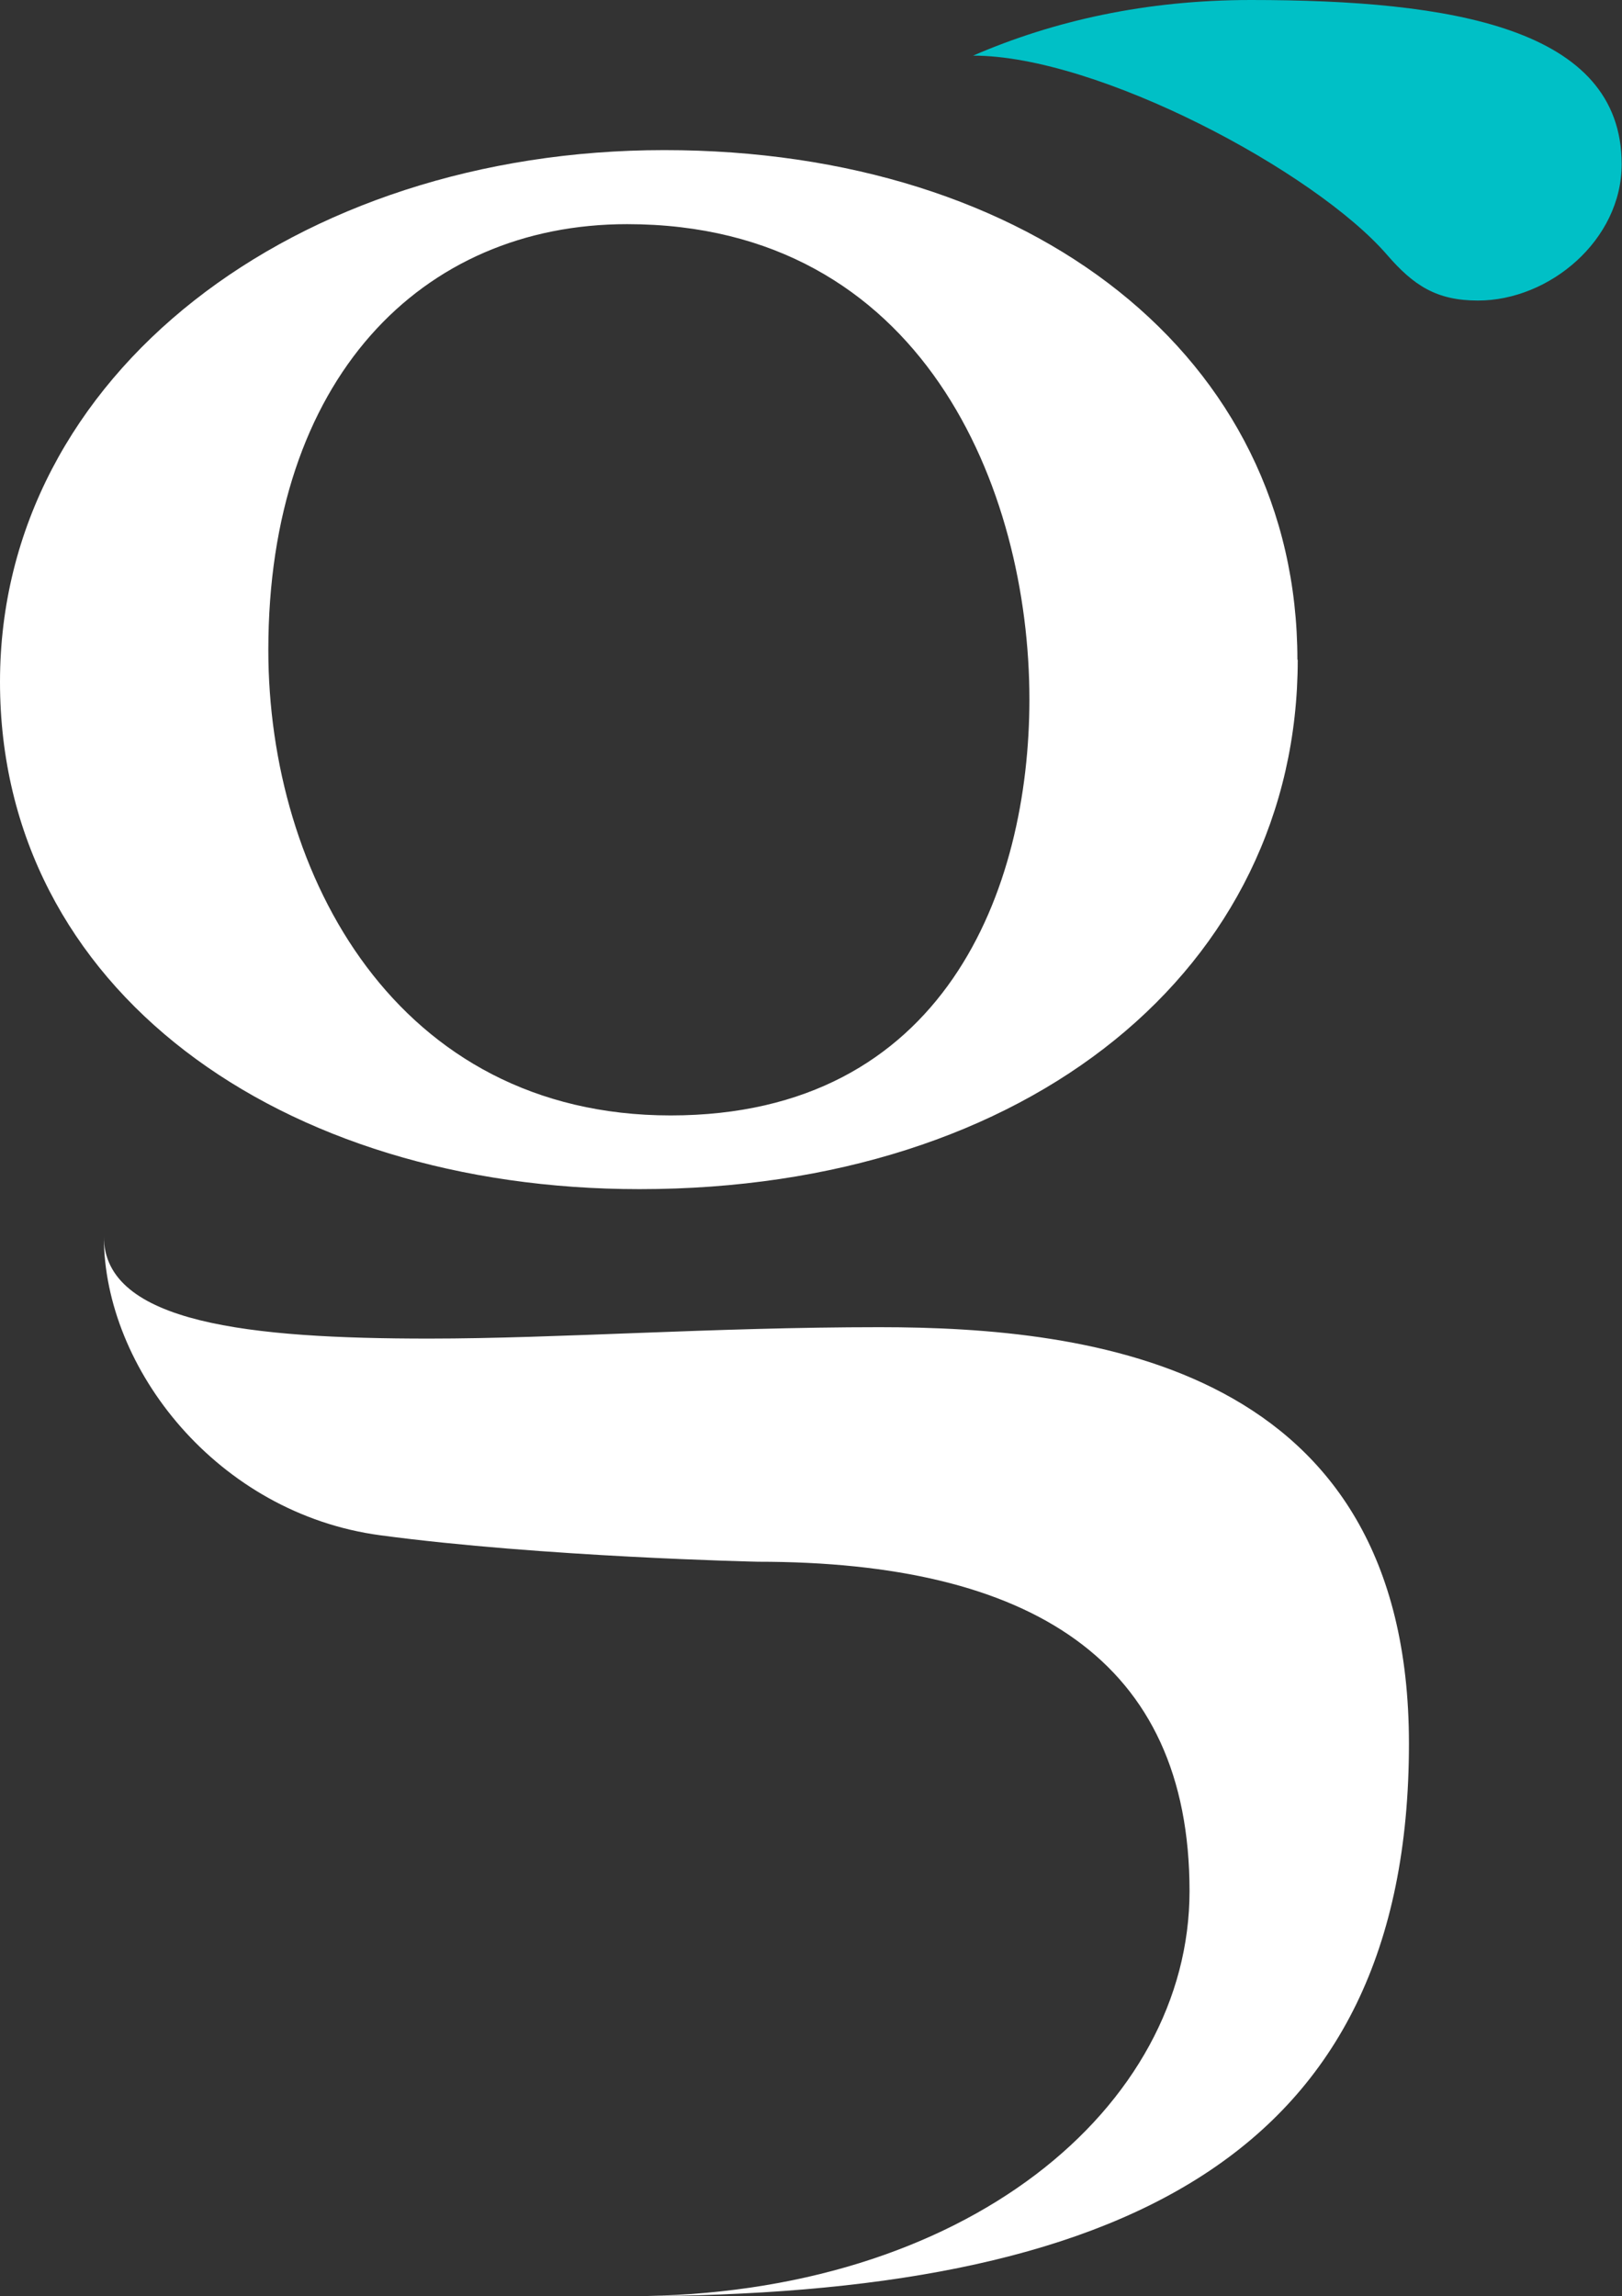
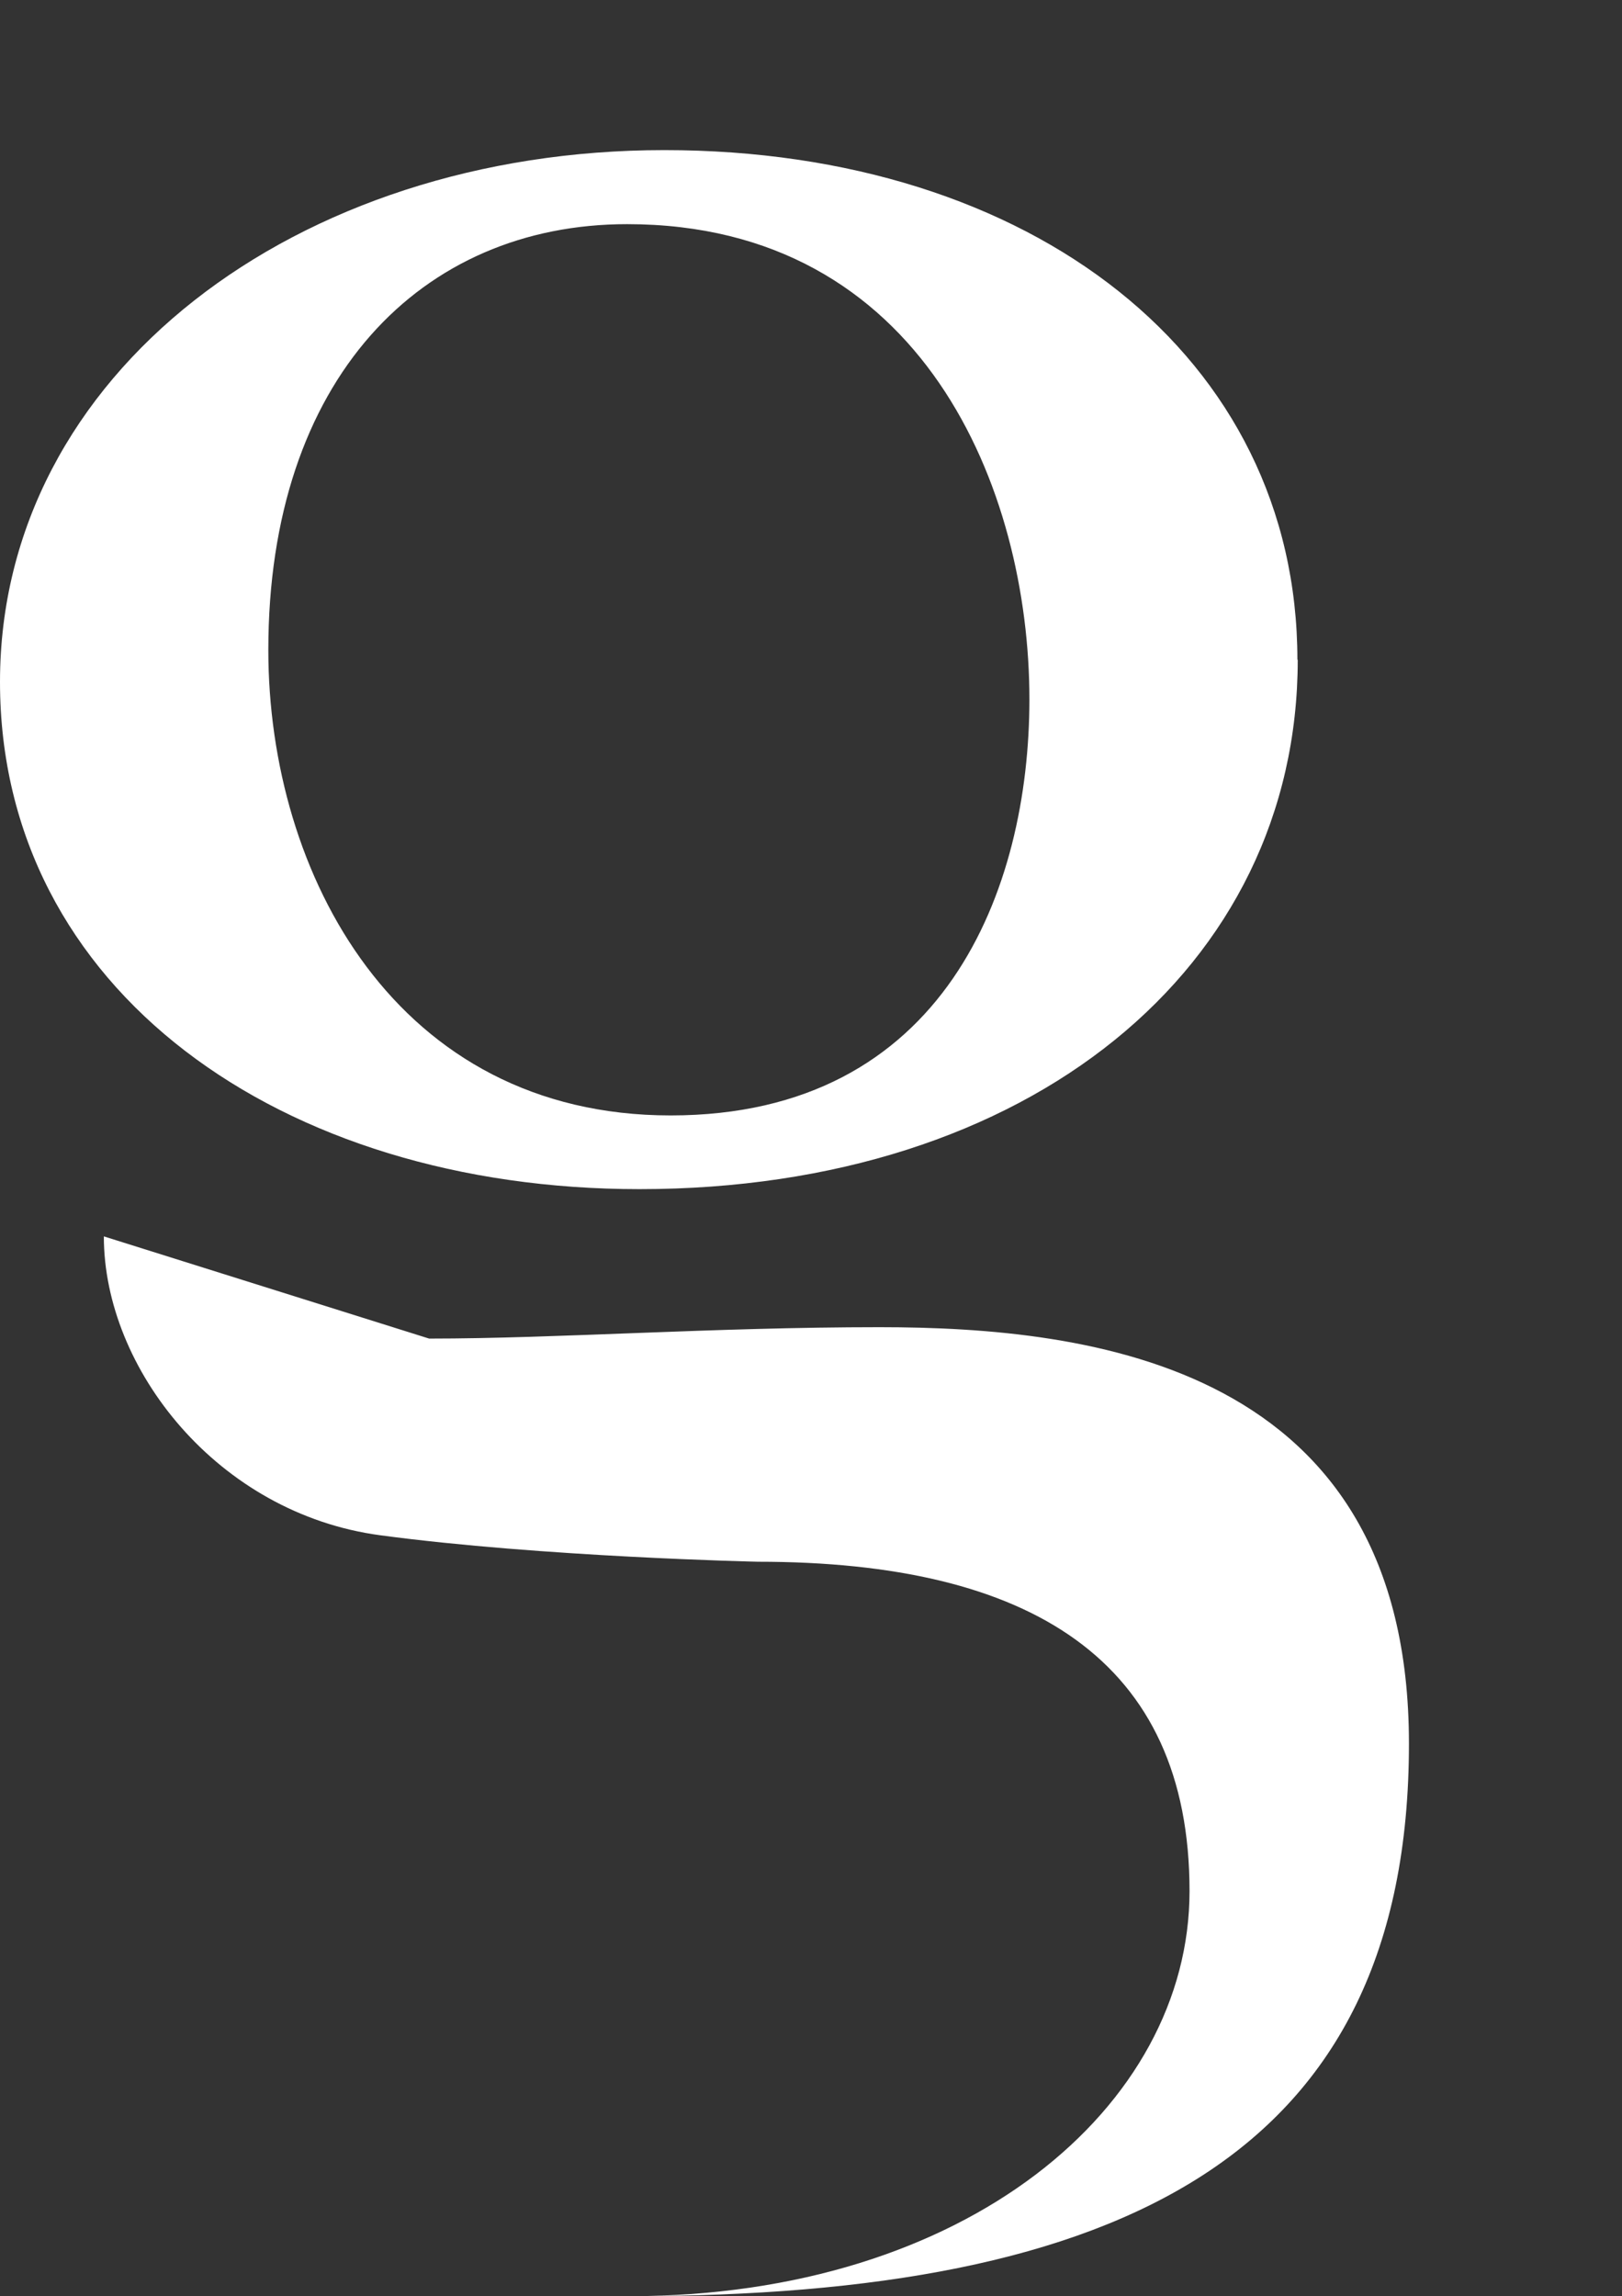
<svg xmlns="http://www.w3.org/2000/svg" id="Layer_2" viewBox="0 0 48.42 68.53">
  <rect x="0" y="0" width="48.42" height="68.53" fill="#333333" stroke="none" />
  <defs>
    <style>.cls-1{fill:#00c0c6;}.cls-2{fill:#fff;}</style>
  </defs>
  <g id="Layer_1-2">
    <path class="cls-2" d="M38.74,19.69c0,9.19-8.01,15.8-19.65,15.8C8.38,35.49,0,29.54,0,20.35S8.85,4.48,19.83,4.48s18.9,6.17,18.9,15.21ZM18.72,6.69c-6.15,0-10.71,4.63-10.71,12.71,0,6.69,3.82,13.89,12.01,13.89s10.71-6.76,10.71-12.42c0-6.25-3.17-14.18-12.01-14.18Z" />
-     <path class="cls-2" d="M12.81,39.95c3.84,0,8.47-.34,13.44-.34,6.33,0,15.81,1.13,15.81,12.43,0,12.31-8.58,16.49-23.27,16.49,10.05,0,16.72-5.65,16.72-12.09,0-6.89-4.75-9.83-12.88-9.83,0,0-6.43-.14-11.28-.79s-8.25-4.97-8.25-8.92c0,2.6,4.39,3.05,9.7,3.05" />
-     <path class="cls-1" d="M29.05,1.66c2.4-1.04,5.16-1.66,8.29-1.66,5.99,0,11.07,.83,11.07,4.9,0,2.26-2.15,4.07-4.29,4.07-1.24,0-1.92-.45-2.71-1.36-2.15-2.49-8.63-5.95-12.36-5.95Z" />
+     <path class="cls-2" d="M12.81,39.95c3.84,0,8.47-.34,13.44-.34,6.33,0,15.81,1.13,15.81,12.43,0,12.31-8.58,16.49-23.27,16.49,10.05,0,16.72-5.65,16.72-12.09,0-6.89-4.75-9.83-12.88-9.83,0,0-6.43-.14-11.28-.79s-8.25-4.97-8.25-8.92" />
  </g>
</svg>